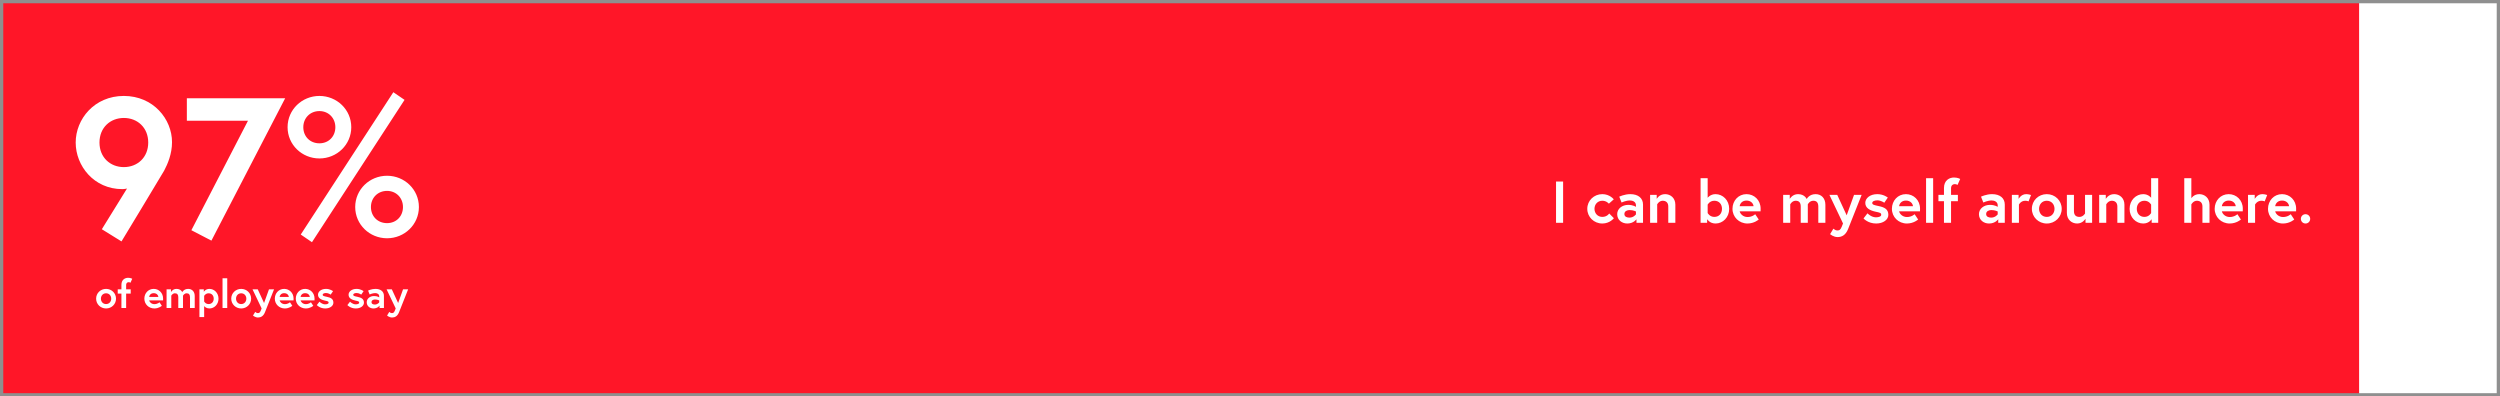
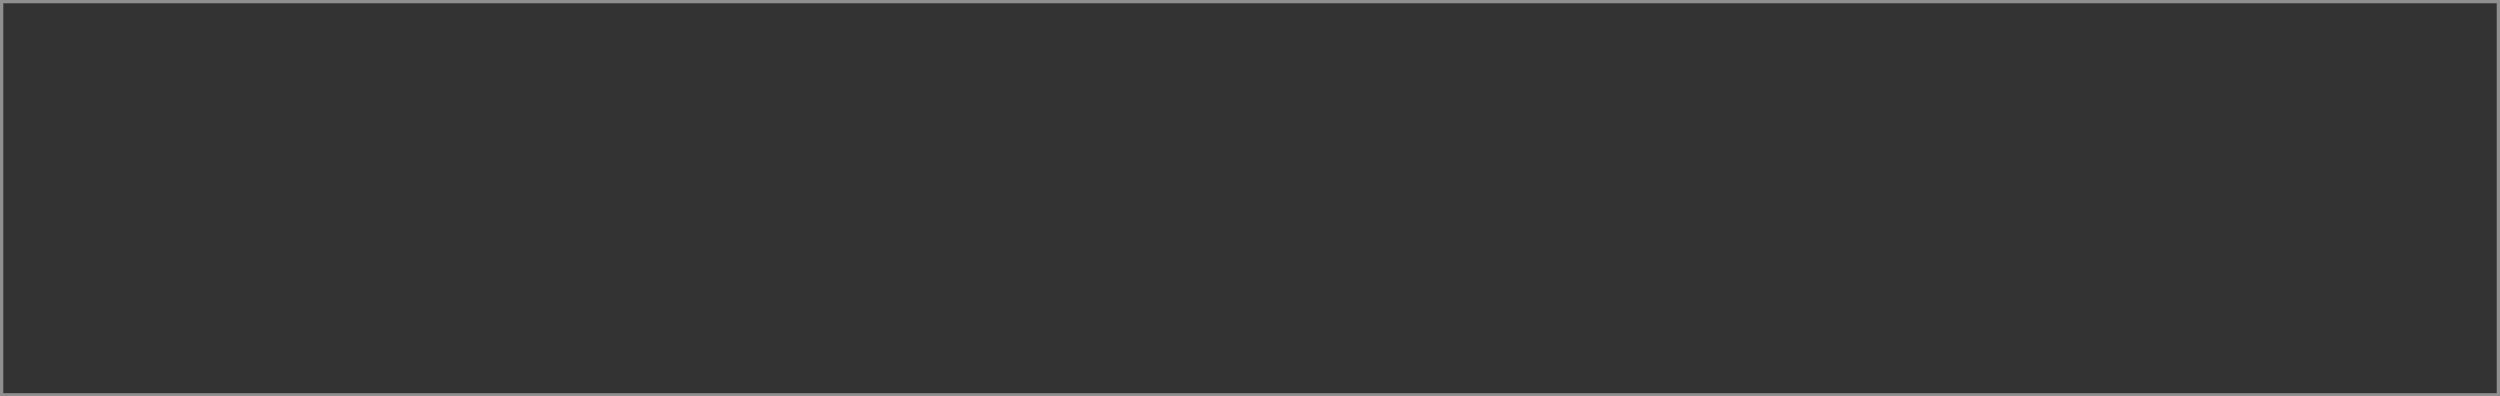
<svg xmlns="http://www.w3.org/2000/svg" width="763" height="121" viewBox="0 0 763 121" fill="none">
  <rect x="0" y="0" width="763" height="121" fill="#333333" stroke="none" />
  <g clip-path="url(#clip0_5692_14)">
    <rect width="763" height="121" fill="white" />
    <rect x="-41" y="-26" width="761" height="207" fill="#FF1628" />
    <path d="M31.08 69.96L38.76 57.54C38.76 57.54 37.98 57.72 37.32 57.72C28.68 57.72 23.1 50.64 23.1 43.5C23.1 36.36 28.8 29.28 37.8 29.28C46.8 29.28 52.5 36.36 52.5 43.38C52.5 46.98 51.18 50.04 50.1 52.08C49.44 53.28 37.08 73.68 37.08 73.68L31.08 69.96ZM37.8 51C41.94 51 45.24 48.06 45.24 43.5C45.24 38.94 41.94 36 37.8 36C33.66 36 30.36 38.94 30.36 43.5C30.36 48.06 33.66 51 37.8 51ZM57.027 36.84V30H87.027L64.527 73.44L58.407 70.26L75.687 36.84H57.027ZM97.489 29.28C102.829 29.28 107.209 33.48 107.209 38.82C107.209 44.16 102.829 48.36 97.489 48.36C92.149 48.36 87.769 44.16 87.769 38.82C87.769 33.48 92.149 29.28 97.489 29.28ZM97.489 43.74C100.309 43.74 102.349 41.64 102.349 38.82C102.349 36.06 100.309 33.9 97.489 33.9C94.609 33.9 92.569 36.06 92.569 38.82C92.569 41.64 94.609 43.74 97.489 43.74ZM118.129 53.64C123.469 53.64 127.849 57.84 127.849 63.18C127.849 68.52 123.469 72.72 118.129 72.72C112.789 72.72 108.409 68.52 108.409 63.18C108.409 57.84 112.789 53.64 118.129 53.64ZM118.129 68.1C120.949 68.1 122.989 66 122.989 63.18C122.989 60.42 120.949 58.26 118.129 58.26C115.249 58.26 113.209 60.42 113.209 63.18C113.209 66 115.249 68.1 118.129 68.1ZM91.789 71.58L120.049 28.14L123.469 30.48L95.209 73.92L91.789 71.58Z" fill="white" />
    <path d="M32.372 88.168C34.064 88.168 35.408 89.476 35.408 91.156C35.408 92.824 34.064 94.144 32.372 94.144C30.68 94.144 29.336 92.824 29.336 91.156C29.336 89.476 30.68 88.168 32.372 88.168ZM32.372 92.8C33.344 92.8 33.944 92.044 33.944 91.156C33.944 90.268 33.344 89.512 32.372 89.512C31.4 89.512 30.8 90.268 30.8 91.156C30.8 92.044 31.4 92.8 32.372 92.8ZM35.93 89.608V88.312H37.058V86.92C37.058 85.336 38.174 84.784 39.098 84.784C39.89 84.784 40.358 85.084 40.358 85.084L39.818 86.296C39.818 86.296 39.602 86.128 39.242 86.128C38.966 86.128 38.498 86.284 38.498 86.992V88.312H39.89V89.608H38.498V94H37.058V89.608H35.93ZM46.911 88.168C48.471 88.168 49.779 89.38 49.779 91.132C49.779 91.24 49.779 91.456 49.767 91.672H45.519C45.627 92.176 46.215 92.824 47.115 92.824C48.111 92.824 48.675 92.248 48.675 92.248L49.395 93.328C49.395 93.328 48.495 94.144 47.115 94.144C45.387 94.144 44.055 92.824 44.055 91.156C44.055 89.488 45.267 88.168 46.911 88.168ZM45.519 90.628H48.339C48.315 90.136 47.859 89.476 46.911 89.476C45.987 89.476 45.567 90.124 45.519 90.628ZM57.437 88.168C58.589 88.168 59.429 88.972 59.429 90.34V94H57.989V90.712C57.989 89.932 57.689 89.512 56.969 89.512C56.213 89.512 55.853 90.244 55.853 90.244V94H54.413V90.712C54.413 89.932 54.113 89.512 53.393 89.512C52.637 89.512 52.277 90.244 52.277 90.244V94H50.837V88.312H52.181V89.14C52.181 89.14 52.697 88.168 53.861 88.168C55.229 88.168 55.625 89.164 55.625 89.164C55.625 89.164 56.105 88.168 57.437 88.168ZM60.868 88.312H62.2V89.056C62.2 89.056 62.74 88.168 63.916 88.168C65.392 88.168 66.688 89.404 66.688 91.156C66.688 92.908 65.392 94.144 63.916 94.144C63.016 94.144 62.5 93.652 62.308 93.412V96.76H60.868V88.312ZM62.308 90.304V92.008C62.308 92.008 62.716 92.8 63.664 92.8C64.636 92.8 65.224 92.092 65.224 91.156C65.224 90.22 64.636 89.512 63.664 89.512C62.716 89.512 62.308 90.304 62.308 90.304ZM67.915 94V84.928H69.355V94H67.915ZM73.61 88.168C75.302 88.168 76.646 89.476 76.646 91.156C76.646 92.824 75.302 94.144 73.61 94.144C71.918 94.144 70.574 92.824 70.574 91.156C70.574 89.476 71.918 88.168 73.61 88.168ZM73.61 92.8C74.582 92.8 75.182 92.044 75.182 91.156C75.182 90.268 74.582 89.512 73.61 89.512C72.638 89.512 72.038 90.268 72.038 91.156C72.038 92.044 72.638 92.8 73.61 92.8ZM77.217 96.304L77.889 95.188C77.889 95.188 78.273 95.56 78.645 95.56C79.137 95.56 79.341 95.416 79.617 94.72L79.845 94.132L77.073 88.312H78.669L80.589 92.476L82.089 88.312H83.637L80.877 95.272C80.385 96.52 79.581 96.904 78.741 96.904C77.877 96.904 77.217 96.304 77.217 96.304ZM86.731 88.168C88.291 88.168 89.599 89.38 89.599 91.132C89.599 91.24 89.599 91.456 89.587 91.672H85.339C85.447 92.176 86.035 92.824 86.935 92.824C87.931 92.824 88.495 92.248 88.495 92.248L89.215 93.328C89.215 93.328 88.315 94.144 86.935 94.144C85.207 94.144 83.875 92.824 83.875 91.156C83.875 89.488 85.087 88.168 86.731 88.168ZM85.339 90.628H88.159C88.135 90.136 87.679 89.476 86.731 89.476C85.807 89.476 85.387 90.124 85.339 90.628ZM93.129 88.168C94.689 88.168 95.998 89.38 95.998 91.132C95.998 91.24 95.998 91.456 95.986 91.672H91.737C91.846 92.176 92.433 92.824 93.334 92.824C94.329 92.824 94.894 92.248 94.894 92.248L95.614 93.328C95.614 93.328 94.713 94.144 93.334 94.144C91.606 94.144 90.273 92.824 90.273 91.156C90.273 89.488 91.486 88.168 93.129 88.168ZM91.737 90.628H94.558C94.534 90.136 94.078 89.476 93.129 89.476C92.206 89.476 91.785 90.124 91.737 90.628ZM96.696 93.112L97.5 92.068C97.5 92.068 98.256 92.884 99.216 92.884C99.804 92.884 100.296 92.716 100.296 92.368C100.296 91.996 100.032 91.924 99.168 91.744C98.04 91.504 97.056 91.024 97.056 89.944C97.056 89.056 97.944 88.168 99.504 88.168C100.788 88.168 101.64 88.864 101.64 88.864L100.92 89.92C100.92 89.92 100.272 89.428 99.504 89.428C98.964 89.428 98.472 89.62 98.472 89.968C98.472 90.316 98.856 90.4 99.816 90.604C100.944 90.844 101.748 91.216 101.748 92.392C101.748 93.364 100.716 94.144 99.264 94.144C97.596 94.144 96.696 93.112 96.696 93.112ZM106.024 93.112L106.828 92.068C106.828 92.068 107.584 92.884 108.544 92.884C109.132 92.884 109.624 92.716 109.624 92.368C109.624 91.996 109.36 91.924 108.496 91.744C107.368 91.504 106.384 91.024 106.384 89.944C106.384 89.056 107.272 88.168 108.832 88.168C110.116 88.168 110.968 88.864 110.968 88.864L110.248 89.92C110.248 89.92 109.6 89.428 108.832 89.428C108.292 89.428 107.8 89.62 107.8 89.968C107.8 90.316 108.184 90.4 109.144 90.604C110.272 90.844 111.076 91.216 111.076 92.392C111.076 93.364 110.044 94.144 108.592 94.144C106.924 94.144 106.024 93.112 106.024 93.112ZM114.417 92.944C115.281 92.944 115.737 92.284 115.737 92.284V91.696C115.737 91.696 115.221 91.408 114.441 91.408C113.997 91.408 113.385 91.6 113.385 92.212C113.385 92.812 113.973 92.944 114.417 92.944ZM114.585 88.168C116.217 88.168 117.177 88.996 117.177 90.292V94H115.845V93.28C115.845 93.28 115.257 94.144 113.973 94.144C112.905 94.144 111.921 93.448 111.921 92.236C111.921 91.144 112.917 90.352 114.153 90.352C115.197 90.352 115.737 90.76 115.737 90.76V90.436C115.737 89.692 115.017 89.452 114.513 89.452C113.685 89.452 112.809 89.872 112.809 89.872L112.341 88.684C112.341 88.684 113.397 88.168 114.585 88.168ZM118.138 96.304L118.81 95.188C118.81 95.188 119.194 95.56 119.566 95.56C120.058 95.56 120.262 95.416 120.538 94.72L120.766 94.132L117.994 88.312H119.59L121.51 92.476L123.01 88.312H124.558L121.798 95.272C121.306 96.52 120.502 96.904 119.662 96.904C118.798 96.904 118.138 96.304 118.138 96.304Z" fill="white" />
    <path d="M474.902 68V55.4H477.062V68H474.902ZM489.03 66.2C490.488 66.2 491.136 65.156 491.136 65.156L492.558 66.596C492.558 66.596 491.334 68.216 489.03 68.216C486.474 68.216 484.44 66.236 484.44 63.734C484.44 61.214 486.474 59.252 489.03 59.252C491.316 59.252 492.522 60.836 492.522 60.836L491.028 62.168C491.028 62.168 490.326 61.268 489.03 61.268C487.572 61.268 486.636 62.402 486.636 63.734C486.636 65.066 487.572 66.2 489.03 66.2ZM497.311 66.416C498.607 66.416 499.291 65.426 499.291 65.426V64.544C499.291 64.544 498.517 64.112 497.347 64.112C496.681 64.112 495.763 64.4 495.763 65.318C495.763 66.218 496.645 66.416 497.311 66.416ZM497.563 59.252C500.011 59.252 501.451 60.494 501.451 62.438V68H499.453V66.92C499.453 66.92 498.571 68.216 496.645 68.216C495.043 68.216 493.567 67.172 493.567 65.354C493.567 63.716 495.061 62.528 496.915 62.528C498.481 62.528 499.291 63.14 499.291 63.14V62.654C499.291 61.538 498.211 61.178 497.455 61.178C496.213 61.178 494.899 61.808 494.899 61.808L494.197 60.026C494.197 60.026 495.781 59.252 497.563 59.252ZM508.185 59.252C509.841 59.252 511.317 60.422 511.317 62.474V68H509.157V63.014C509.157 61.79 508.401 61.268 507.465 61.268C506.349 61.268 505.773 62.366 505.773 62.366V68H503.613V59.468H505.629V60.71C505.629 60.71 506.385 59.252 508.185 59.252ZM519.018 68V54.392H521.178V60.368C521.178 60.368 521.97 59.252 523.59 59.252C525.804 59.252 527.748 61.106 527.748 63.734C527.748 66.362 525.804 68.216 523.59 68.216C521.754 68.216 521.016 66.884 521.016 66.884V68H519.018ZM521.178 62.456V65.012C521.178 65.012 521.79 66.2 523.212 66.2C524.67 66.2 525.552 65.138 525.552 63.734C525.552 62.33 524.67 61.268 523.212 61.268C521.79 61.268 521.178 62.456 521.178 62.456ZM533.038 59.252C535.378 59.252 537.34 61.07 537.34 63.698C537.34 63.86 537.34 64.184 537.322 64.508H530.95C531.112 65.264 531.994 66.236 533.344 66.236C534.838 66.236 535.684 65.372 535.684 65.372L536.764 66.992C536.764 66.992 535.414 68.216 533.344 68.216C530.752 68.216 528.754 66.236 528.754 63.734C528.754 61.232 530.572 59.252 533.038 59.252ZM530.95 62.942H535.18C535.144 62.204 534.46 61.214 533.038 61.214C531.652 61.214 531.022 62.186 530.95 62.942ZM554.119 59.252C555.847 59.252 557.107 60.458 557.107 62.51V68H554.947V63.068C554.947 61.898 554.497 61.268 553.417 61.268C552.283 61.268 551.743 62.366 551.743 62.366V68H549.583V63.068C549.583 61.898 549.133 61.268 548.053 61.268C546.919 61.268 546.379 62.366 546.379 62.366V68H544.219V59.468H546.235V60.71C546.235 60.71 547.009 59.252 548.755 59.252C550.807 59.252 551.401 60.746 551.401 60.746C551.401 60.746 552.121 59.252 554.119 59.252ZM558.546 71.456L559.554 69.782C559.554 69.782 560.13 70.34 560.688 70.34C561.426 70.34 561.732 70.124 562.146 69.08L562.488 68.198L558.33 59.468H560.724L563.604 65.714L565.854 59.468H568.176L564.036 69.908C563.298 71.78 562.092 72.356 560.832 72.356C559.536 72.356 558.546 71.456 558.546 71.456ZM568.745 66.668L569.951 65.102C569.951 65.102 571.085 66.326 572.525 66.326C573.407 66.326 574.145 66.074 574.145 65.552C574.145 64.994 573.749 64.886 572.453 64.616C570.761 64.256 569.285 63.536 569.285 61.916C569.285 60.584 570.617 59.252 572.957 59.252C574.883 59.252 576.161 60.296 576.161 60.296L575.081 61.88C575.081 61.88 574.109 61.142 572.957 61.142C572.147 61.142 571.409 61.43 571.409 61.952C571.409 62.474 571.985 62.6 573.425 62.906C575.117 63.266 576.323 63.824 576.323 65.588C576.323 67.046 574.775 68.216 572.597 68.216C570.095 68.216 568.745 66.668 568.745 66.668ZM581.694 59.252C584.034 59.252 585.996 61.07 585.996 63.698C585.996 63.86 585.996 64.184 585.978 64.508H579.606C579.768 65.264 580.65 66.236 582 66.236C583.494 66.236 584.34 65.372 584.34 65.372L585.42 66.992C585.42 66.992 584.07 68.216 582 68.216C579.408 68.216 577.41 66.236 577.41 63.734C577.41 61.232 579.228 59.252 581.694 59.252ZM579.606 62.942H583.836C583.8 62.204 583.116 61.214 581.694 61.214C580.308 61.214 579.678 62.186 579.606 62.942ZM587.836 68V54.392H589.996V68H587.836ZM591.608 61.412V59.468H593.3V57.38C593.3 55.004 594.974 54.176 596.36 54.176C597.548 54.176 598.25 54.626 598.25 54.626L597.44 56.444C597.44 56.444 597.116 56.192 596.576 56.192C596.162 56.192 595.46 56.426 595.46 57.488V59.468H597.548V61.412H595.46V68H593.3V61.412H591.608ZM607.719 66.416C609.015 66.416 609.699 65.426 609.699 65.426V64.544C609.699 64.544 608.925 64.112 607.755 64.112C607.089 64.112 606.171 64.4 606.171 65.318C606.171 66.218 607.053 66.416 607.719 66.416ZM607.971 59.252C610.419 59.252 611.859 60.494 611.859 62.438V68H609.861V66.92C609.861 66.92 608.979 68.216 607.053 68.216C605.451 68.216 603.975 67.172 603.975 65.354C603.975 63.716 605.469 62.528 607.323 62.528C608.889 62.528 609.699 63.14 609.699 63.14V62.654C609.699 61.538 608.619 61.178 607.863 61.178C606.621 61.178 605.307 61.808 605.307 61.808L604.605 60.026C604.605 60.026 606.189 59.252 607.971 59.252ZM618.395 59.252C619.169 59.252 619.871 59.522 619.871 59.522L619.115 61.466C619.115 61.466 618.719 61.268 618.089 61.268C616.775 61.268 616.181 62.42 616.181 62.42V68H614.021V59.468H616.073V60.71C616.073 60.71 616.811 59.252 618.395 59.252ZM624.679 59.252C627.217 59.252 629.233 61.214 629.233 63.734C629.233 66.236 627.217 68.216 624.679 68.216C622.141 68.216 620.125 66.236 620.125 63.734C620.125 61.214 622.141 59.252 624.679 59.252ZM624.679 66.2C626.137 66.2 627.037 65.066 627.037 63.734C627.037 62.402 626.137 61.268 624.679 61.268C623.221 61.268 622.321 62.402 622.321 63.734C622.321 65.066 623.221 66.2 624.679 66.2ZM633.941 68.216C632.303 68.216 630.809 67.046 630.809 64.994V59.468H632.969V64.4C632.969 65.66 633.563 66.2 634.661 66.2C635.777 66.2 636.353 65.156 636.353 65.156V59.468H638.513V68H636.497V66.758C636.497 66.758 635.687 68.216 633.941 68.216ZM645.242 59.252C646.898 59.252 648.374 60.422 648.374 62.474V68H646.214V63.014C646.214 61.79 645.458 61.268 644.522 61.268C643.406 61.268 642.83 62.366 642.83 62.366V68H640.67V59.468H642.686V60.71C642.686 60.71 643.442 59.252 645.242 59.252ZM658.685 54.392V68H656.687V66.884C656.687 66.884 655.949 68.216 654.113 68.216C651.899 68.216 649.955 66.362 649.955 63.734C649.955 61.106 651.899 59.252 654.113 59.252C655.733 59.252 656.525 60.368 656.525 60.368V54.392H658.685ZM656.525 65.012V62.456C656.525 62.456 655.913 61.268 654.491 61.268C653.033 61.268 652.151 62.33 652.151 63.734C652.151 65.138 653.033 66.2 654.491 66.2C655.913 66.2 656.525 65.012 656.525 65.012ZM671.211 59.252C672.867 59.252 674.343 60.422 674.343 62.474V68H672.183V63.014C672.183 61.79 671.427 61.268 670.491 61.268C669.375 61.268 668.799 62.384 668.799 62.384V68H666.639V54.392H668.799V60.494C668.799 60.494 669.555 59.252 671.211 59.252ZM680.202 59.252C682.542 59.252 684.504 61.07 684.504 63.698C684.504 63.86 684.504 64.184 684.486 64.508H678.114C678.276 65.264 679.158 66.236 680.508 66.236C682.002 66.236 682.848 65.372 682.848 65.372L683.928 66.992C683.928 66.992 682.578 68.216 680.508 68.216C677.916 68.216 675.918 66.236 675.918 63.734C675.918 61.232 677.736 59.252 680.202 59.252ZM678.114 62.942H682.344C682.308 62.204 681.624 61.214 680.202 61.214C678.816 61.214 678.186 62.186 678.114 62.942ZM690.466 59.252C691.24 59.252 691.942 59.522 691.942 59.522L691.186 61.466C691.186 61.466 690.79 61.268 690.16 61.268C688.846 61.268 688.252 62.42 688.252 62.42V68H686.092V59.468H688.144V60.71C688.144 60.71 688.882 59.252 690.466 59.252ZM696.479 59.252C698.819 59.252 700.781 61.07 700.781 63.698C700.781 63.86 700.781 64.184 700.763 64.508H694.391C694.553 65.264 695.435 66.236 696.785 66.236C698.279 66.236 699.125 65.372 699.125 65.372L700.205 66.992C700.205 66.992 698.855 68.216 696.785 68.216C694.193 68.216 692.195 66.236 692.195 63.734C692.195 61.232 694.013 59.252 696.479 59.252ZM694.391 62.942H698.621C698.585 62.204 697.901 61.214 696.479 61.214C695.093 61.214 694.463 62.186 694.391 62.942ZM702.225 66.794C702.225 66.002 702.855 65.372 703.647 65.372C704.439 65.372 705.069 66.002 705.069 66.794C705.069 67.586 704.439 68.216 703.647 68.216C702.855 68.216 702.225 67.586 702.225 66.794Z" fill="white" />
  </g>
  <rect x="0.5" y="0.5" width="762" height="120" stroke="#8F8F8F" />
  <defs>
    <clipPath id="clip0_5692_14">
-       <rect width="763" height="121" fill="white" />
-     </clipPath>
+       </clipPath>
  </defs>
</svg>